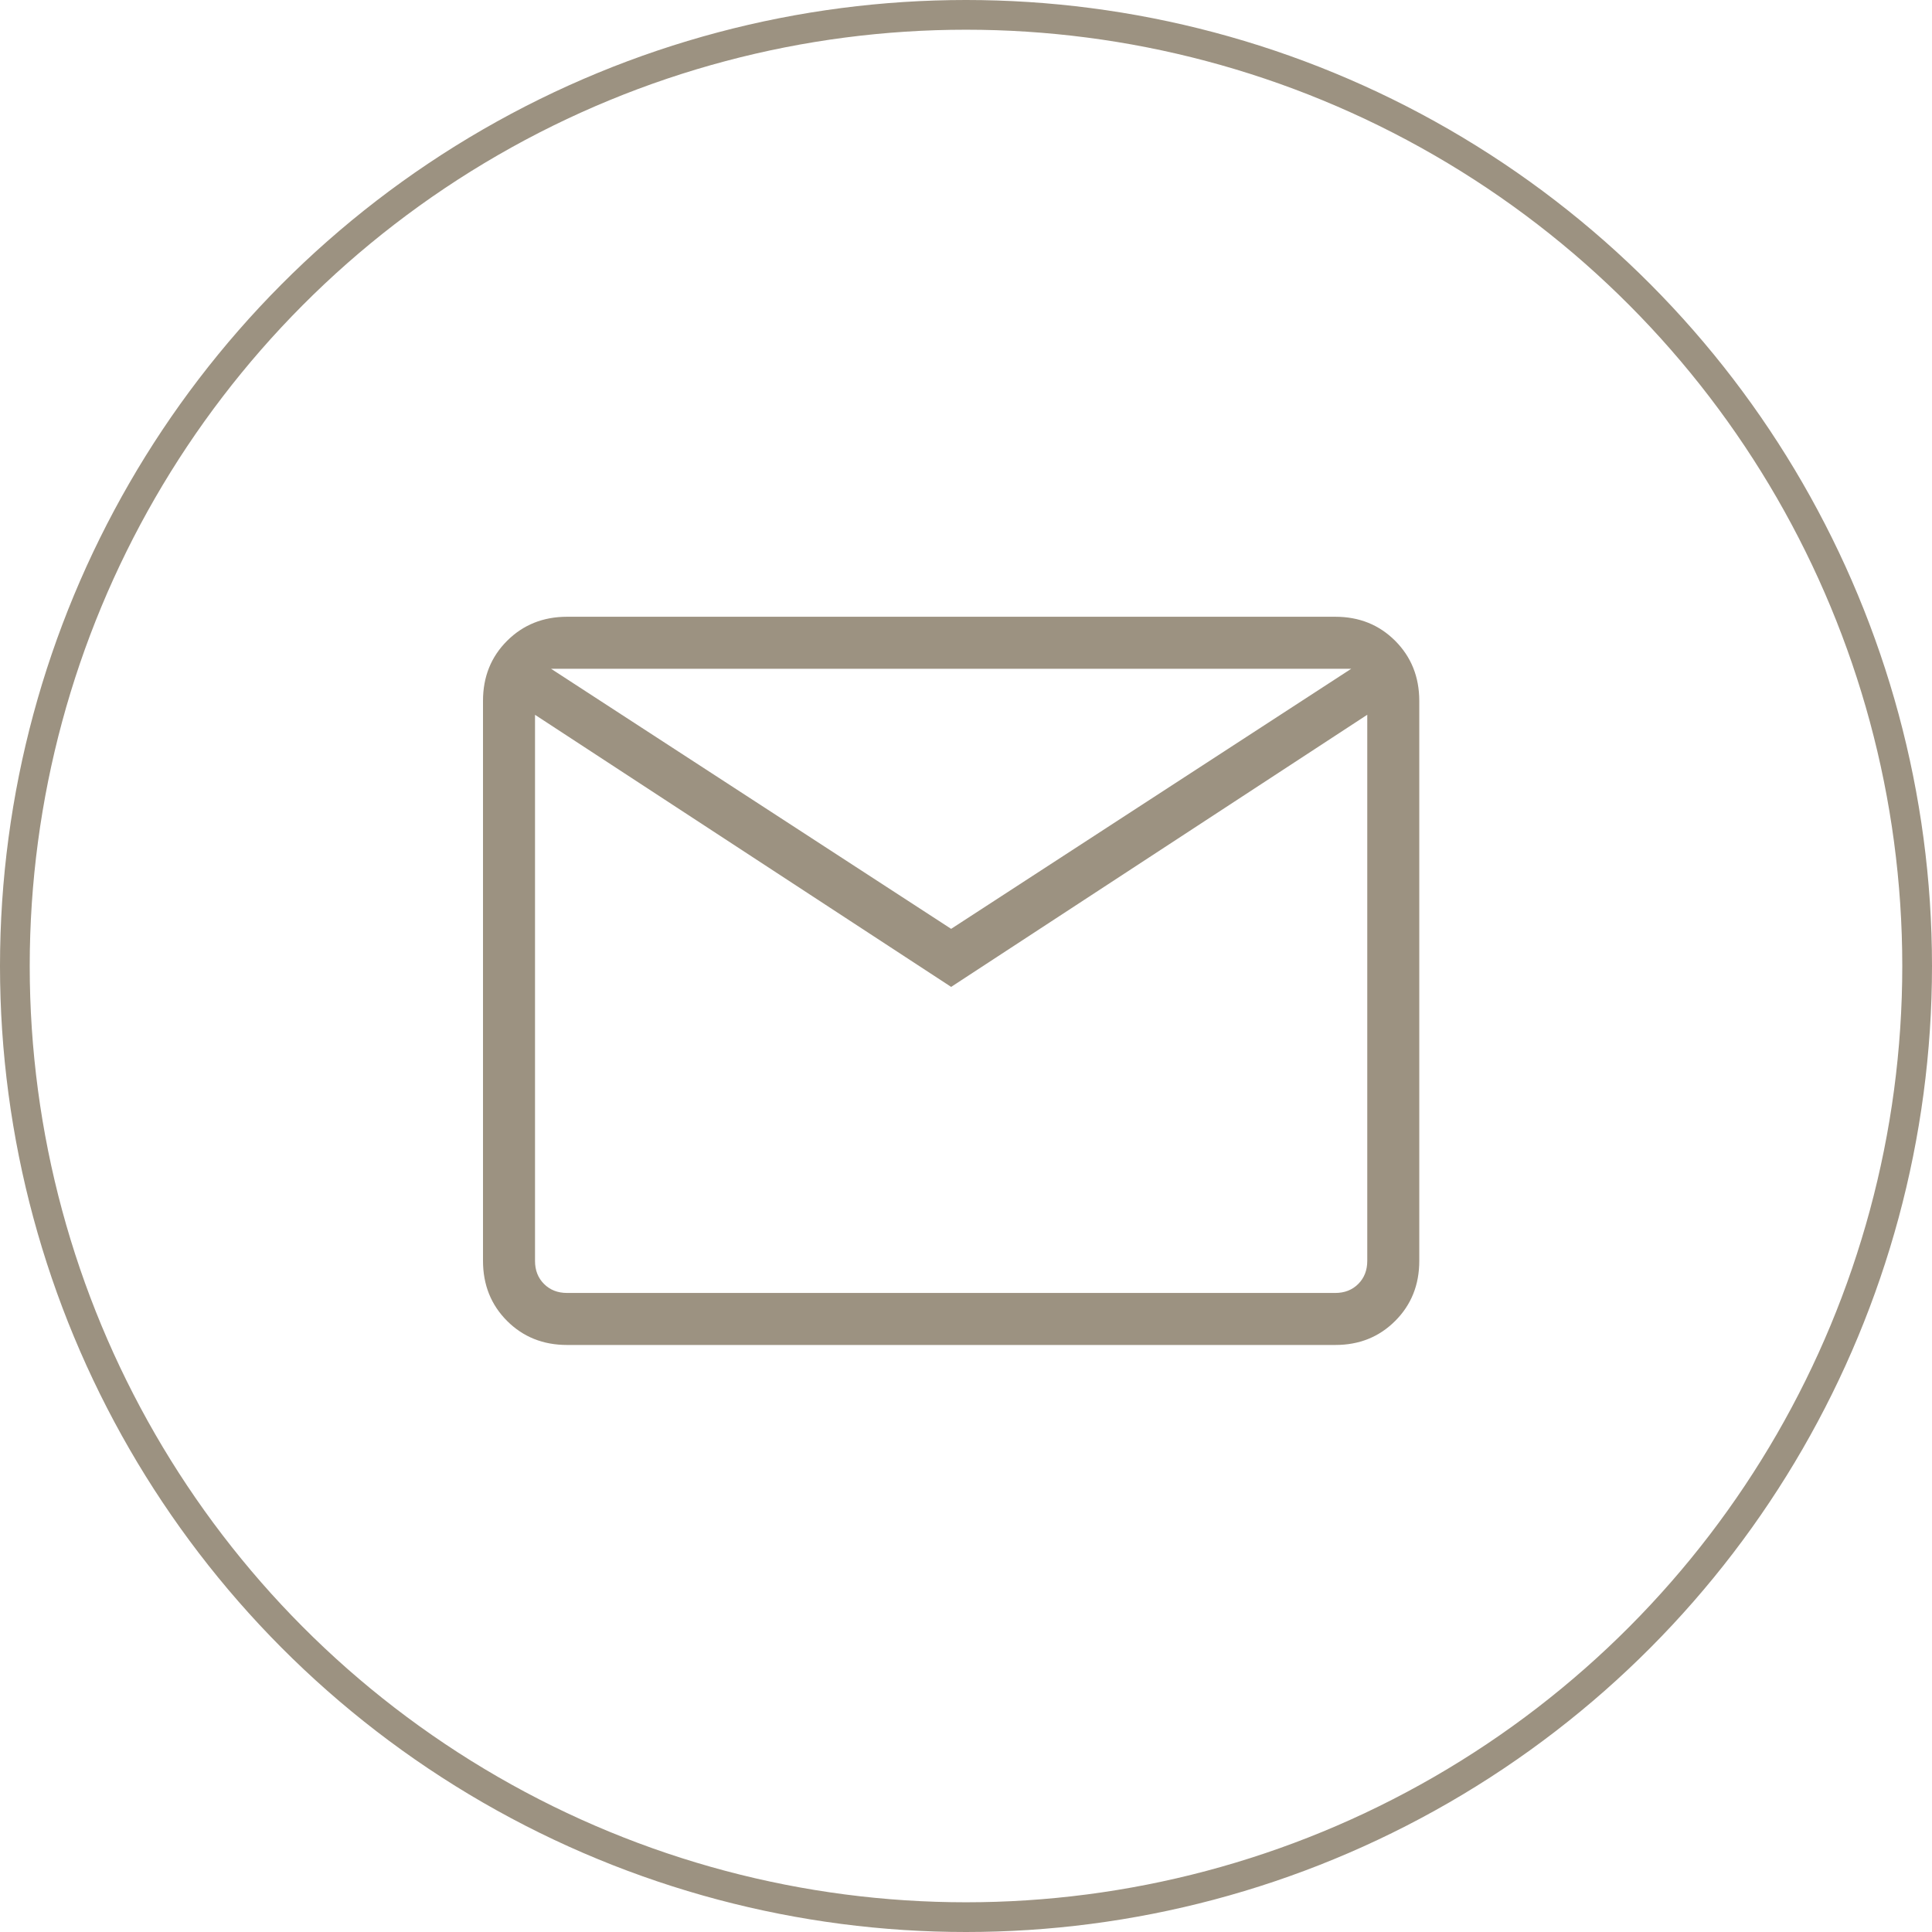
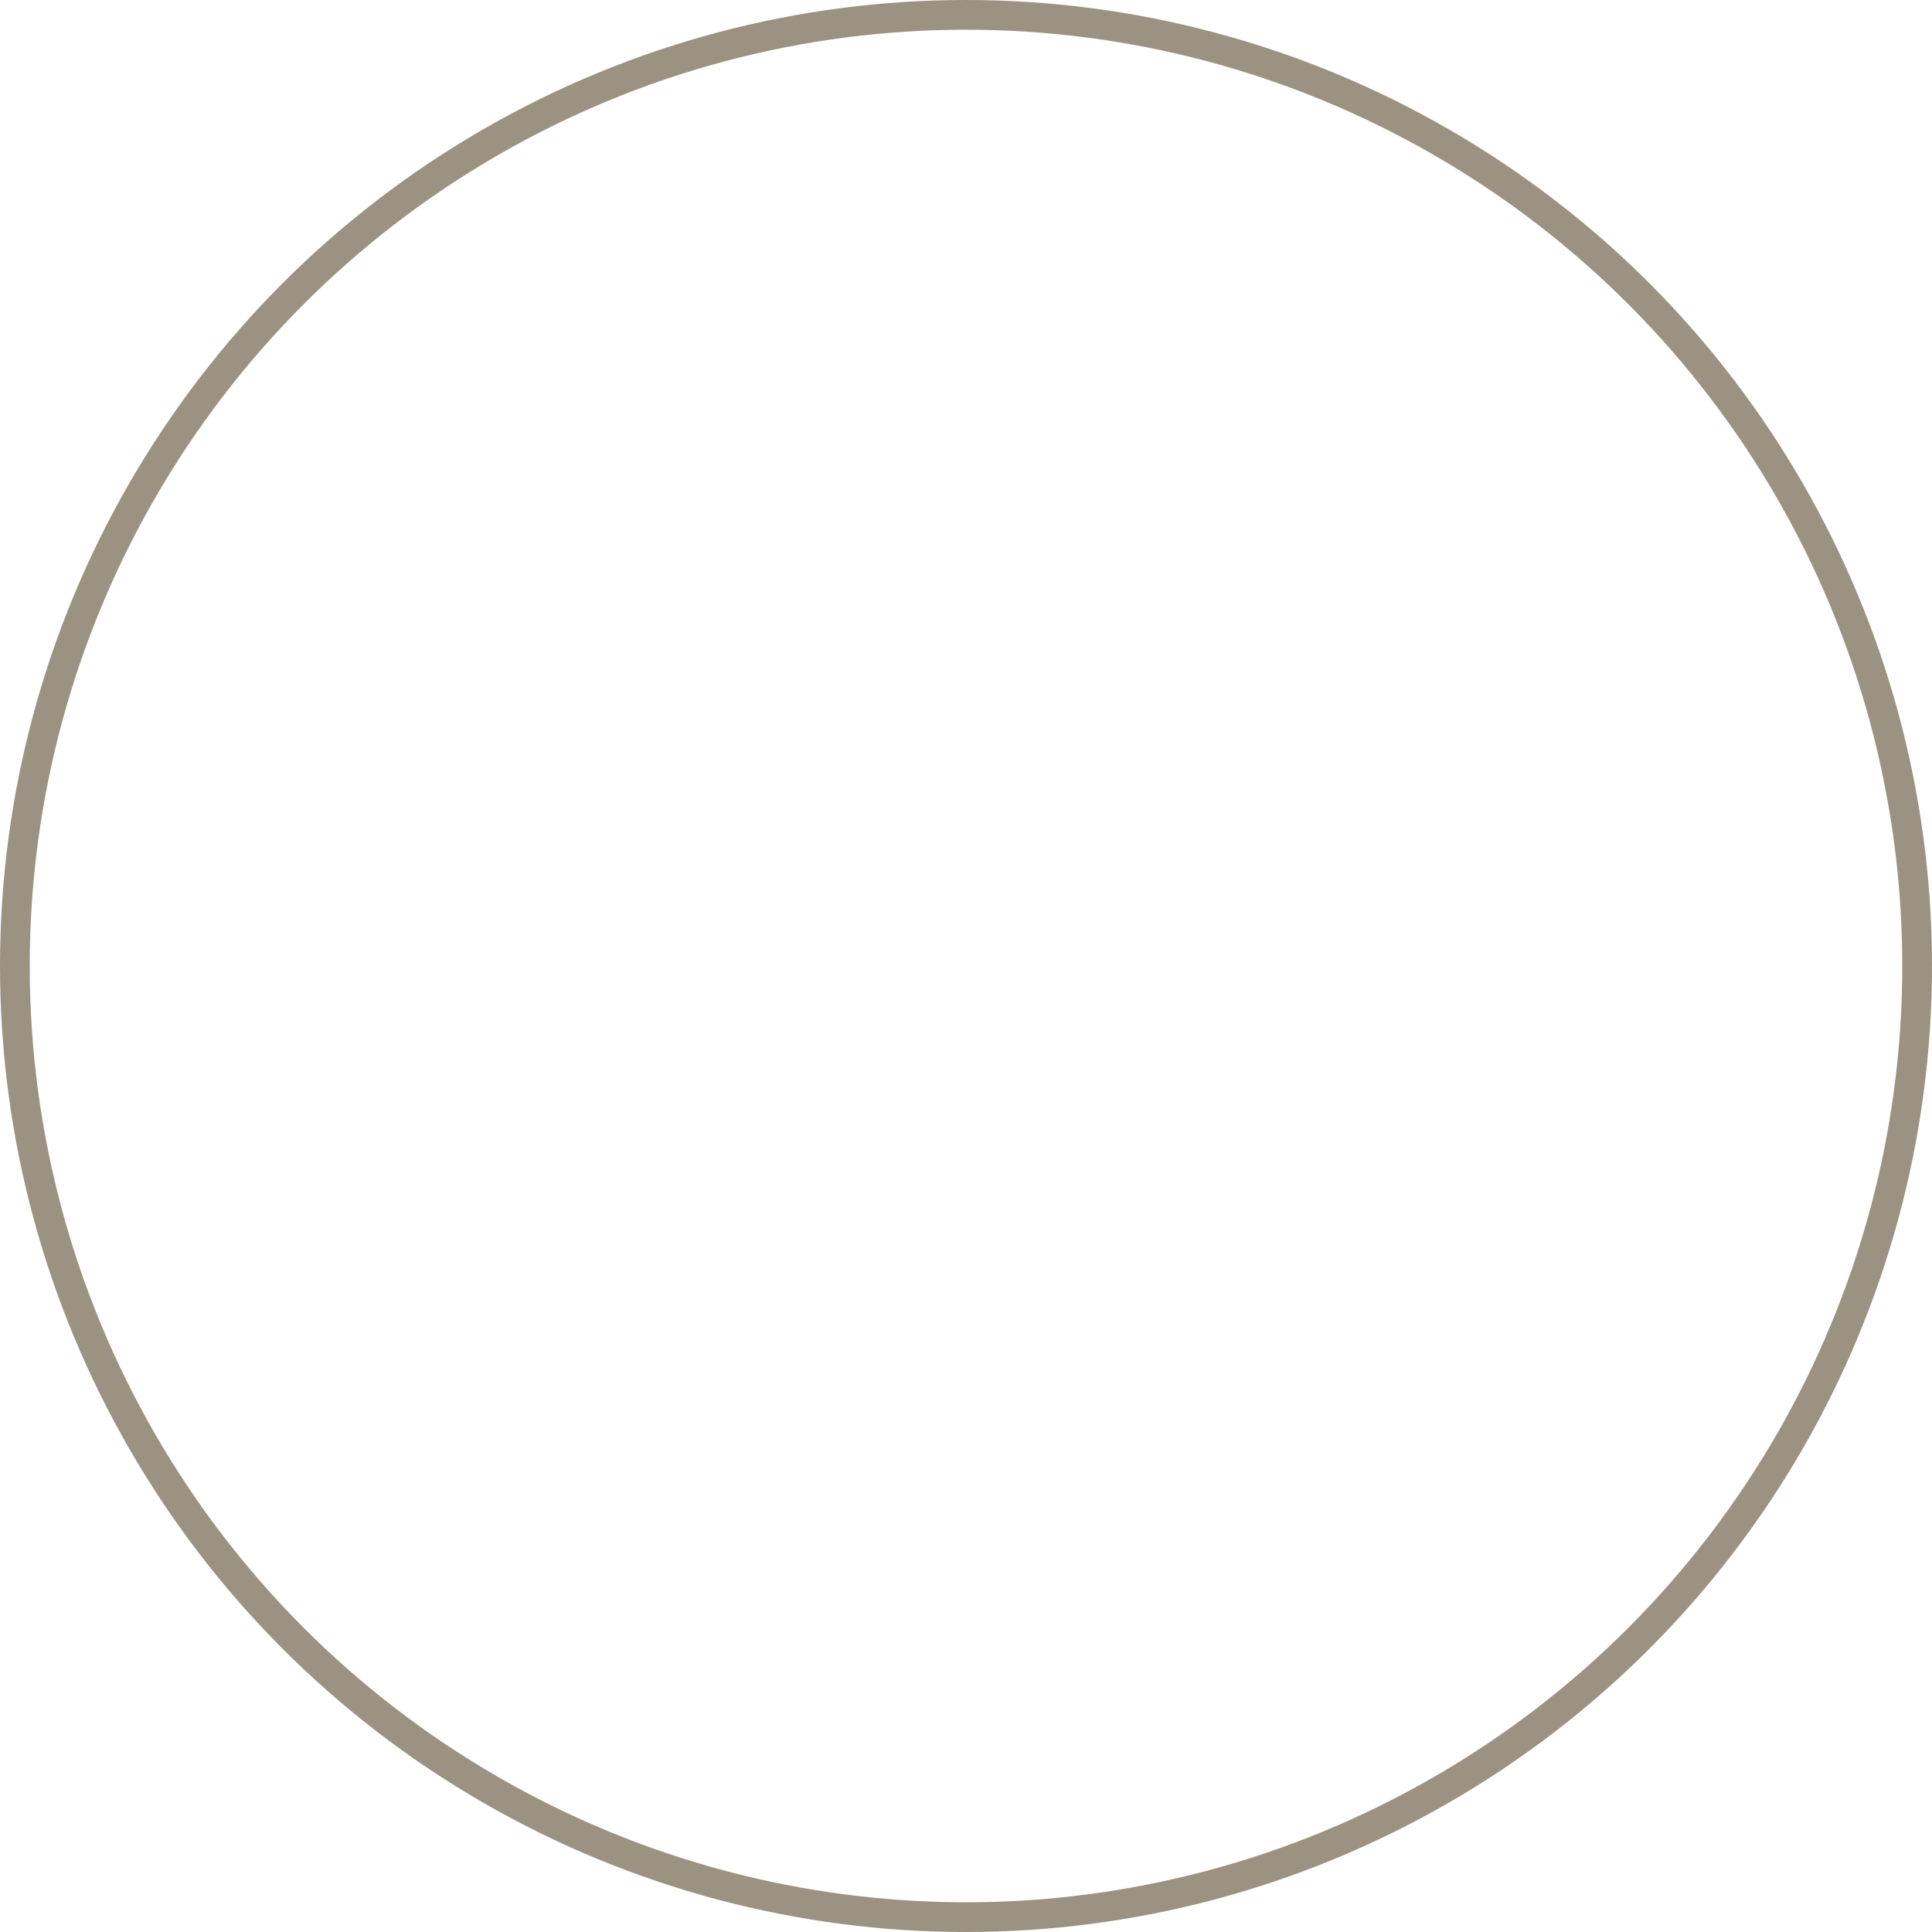
<svg xmlns="http://www.w3.org/2000/svg" width="65" height="65" viewBox="0 0 65 65" fill="none">
  <circle cx="32.5" cy="32.5" r="32" stroke="#9C9281" />
-   <path d="M19.078 45.25C18.272 45.25 17.599 44.98 17.06 44.441C16.521 43.902 16.251 43.229 16.25 42.422V23.578C16.25 22.772 16.52 22.099 17.06 21.56C17.6 21.021 18.272 20.751 19.076 20.75H44.924C45.729 20.75 46.401 21.02 46.94 21.56C47.479 22.1 47.749 22.773 47.75 23.578V42.423C47.75 43.228 47.48 43.901 46.94 44.441C46.4 44.981 45.728 45.251 44.924 45.25H19.078ZM32 33.203L18 24.049V42.423C18 42.737 18.101 42.995 18.303 43.197C18.505 43.399 18.763 43.5 19.078 43.5H44.924C45.238 43.5 45.495 43.399 45.697 43.197C45.899 42.995 46 42.737 46 42.422V24.047L32 33.203ZM32 31.25L45.461 22.5H18.539L32 31.25ZM18 24.049V22.5V42.423C18 42.737 18.101 42.995 18.303 43.197C18.505 43.399 18.763 43.5 19.078 43.5H18V24.049Z" fill="#9C9281" />
</svg>